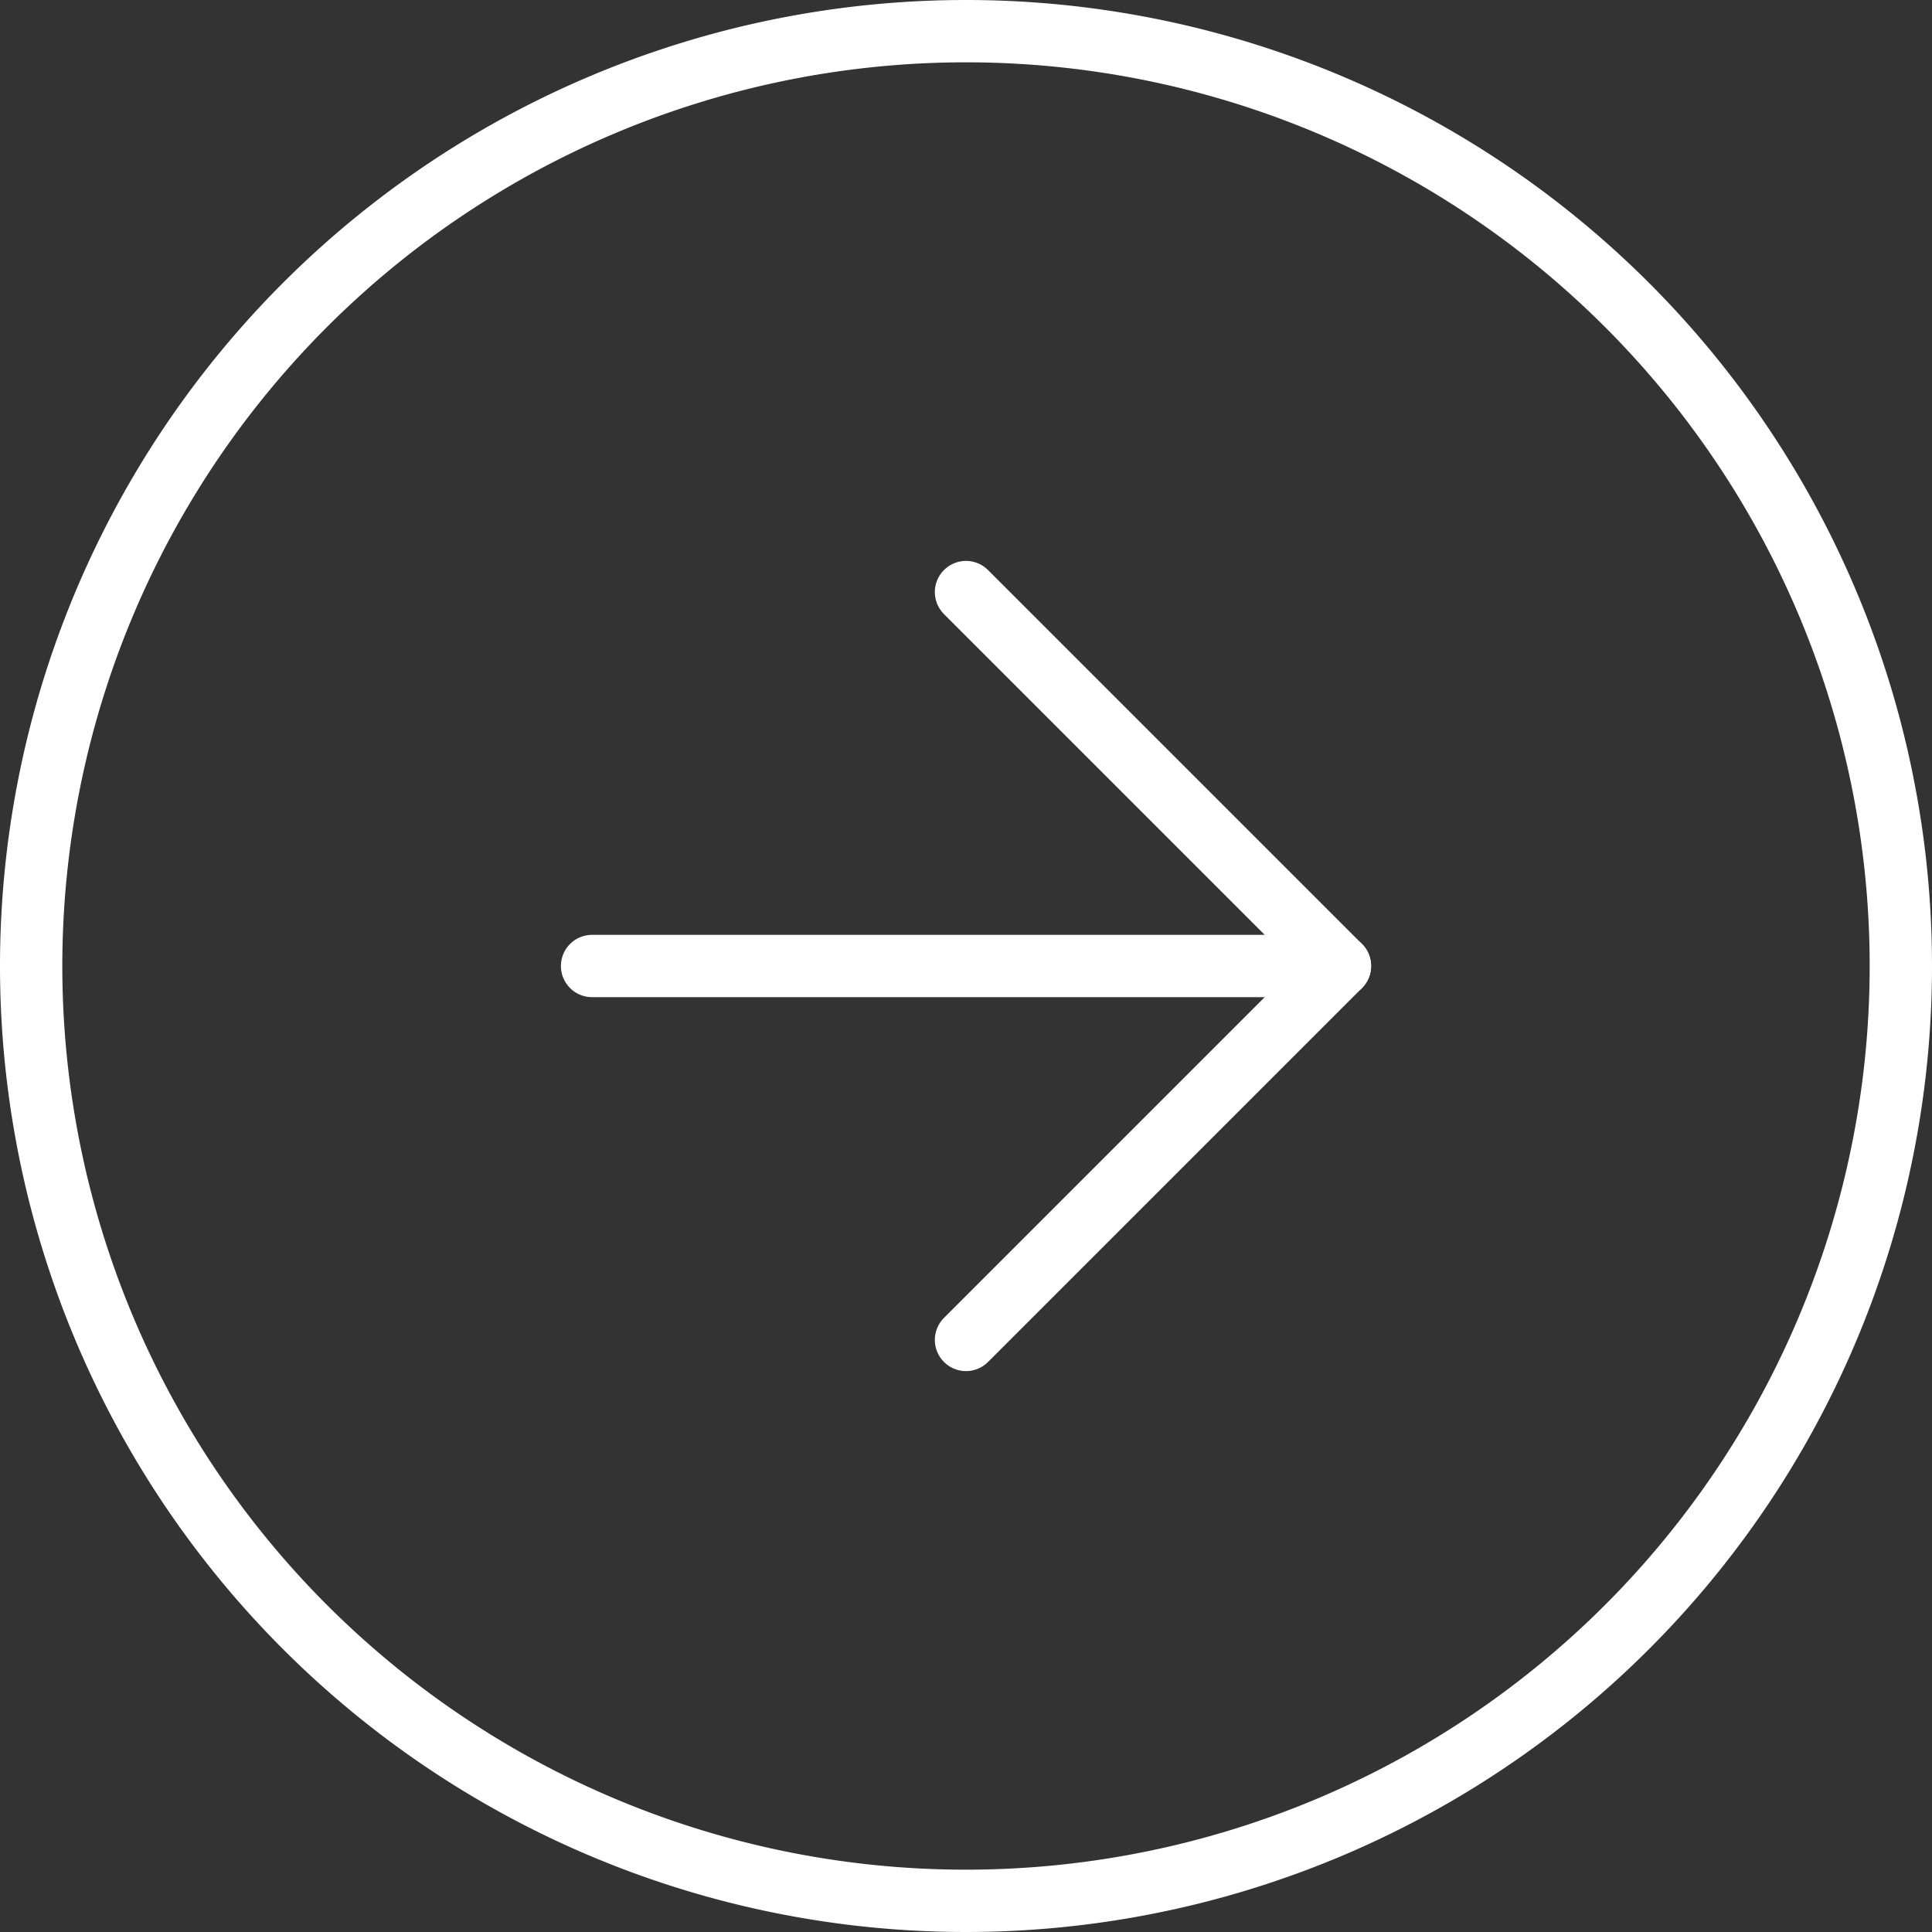
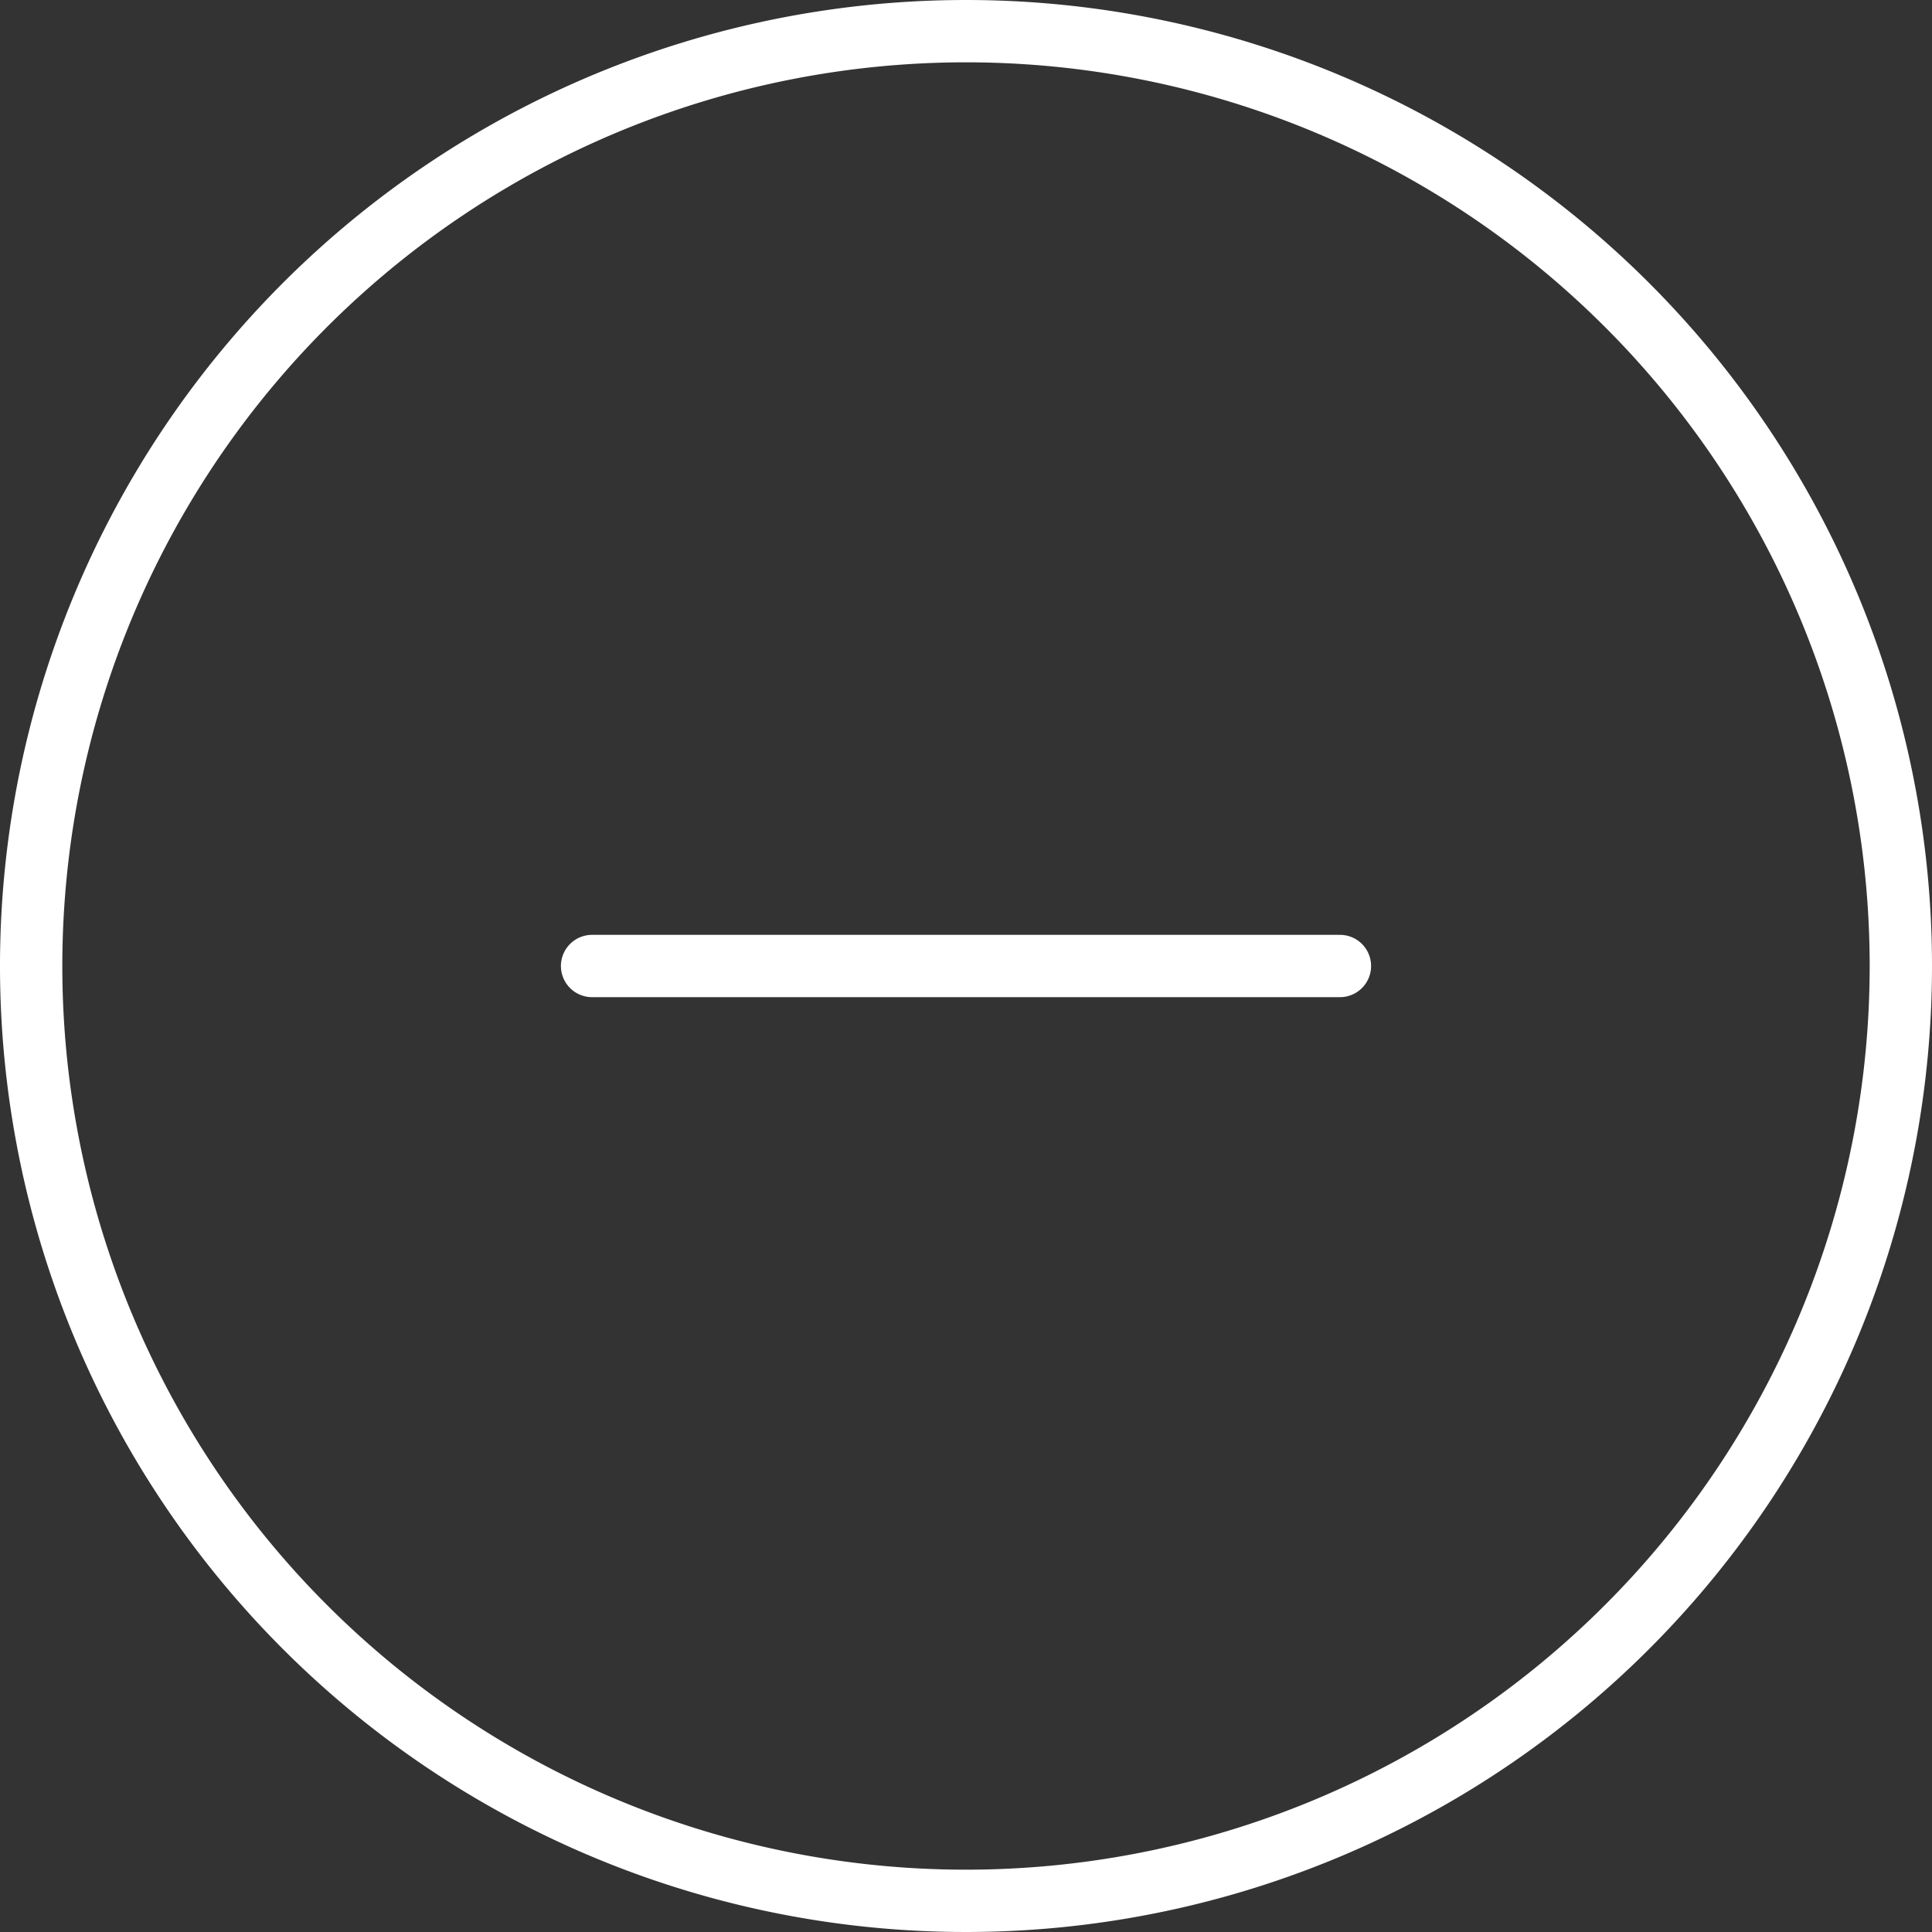
<svg xmlns="http://www.w3.org/2000/svg" width="31" height="31" viewBox="0 0 31 31">
  <rect x="0" y="0" width="31" height="31" fill="#333333" stroke="none" />
  <g id="Icon_feather-arrow-right-circle" data-name="Icon feather-arrow-right-circle" transform="translate(-2.5 -2.5)">
    <path id="Path_286" data-name="Path 286" d="M33,18A15,15,0,1,1,18,3,15,15,0,0,1,33,18Z" fill="none" stroke="#fff" stroke-linecap="round" stroke-linejoin="round" stroke-width="1" />
-     <path id="Path_287" data-name="Path 287" d="M18,24l6-6-6-6" fill="none" stroke="#fff" stroke-linecap="round" stroke-linejoin="round" stroke-width="1" />
    <path id="Path_288" data-name="Path 288" d="M12,18H24" fill="none" stroke="#fff" stroke-linecap="round" stroke-linejoin="round" stroke-width="1" />
  </g>
</svg>